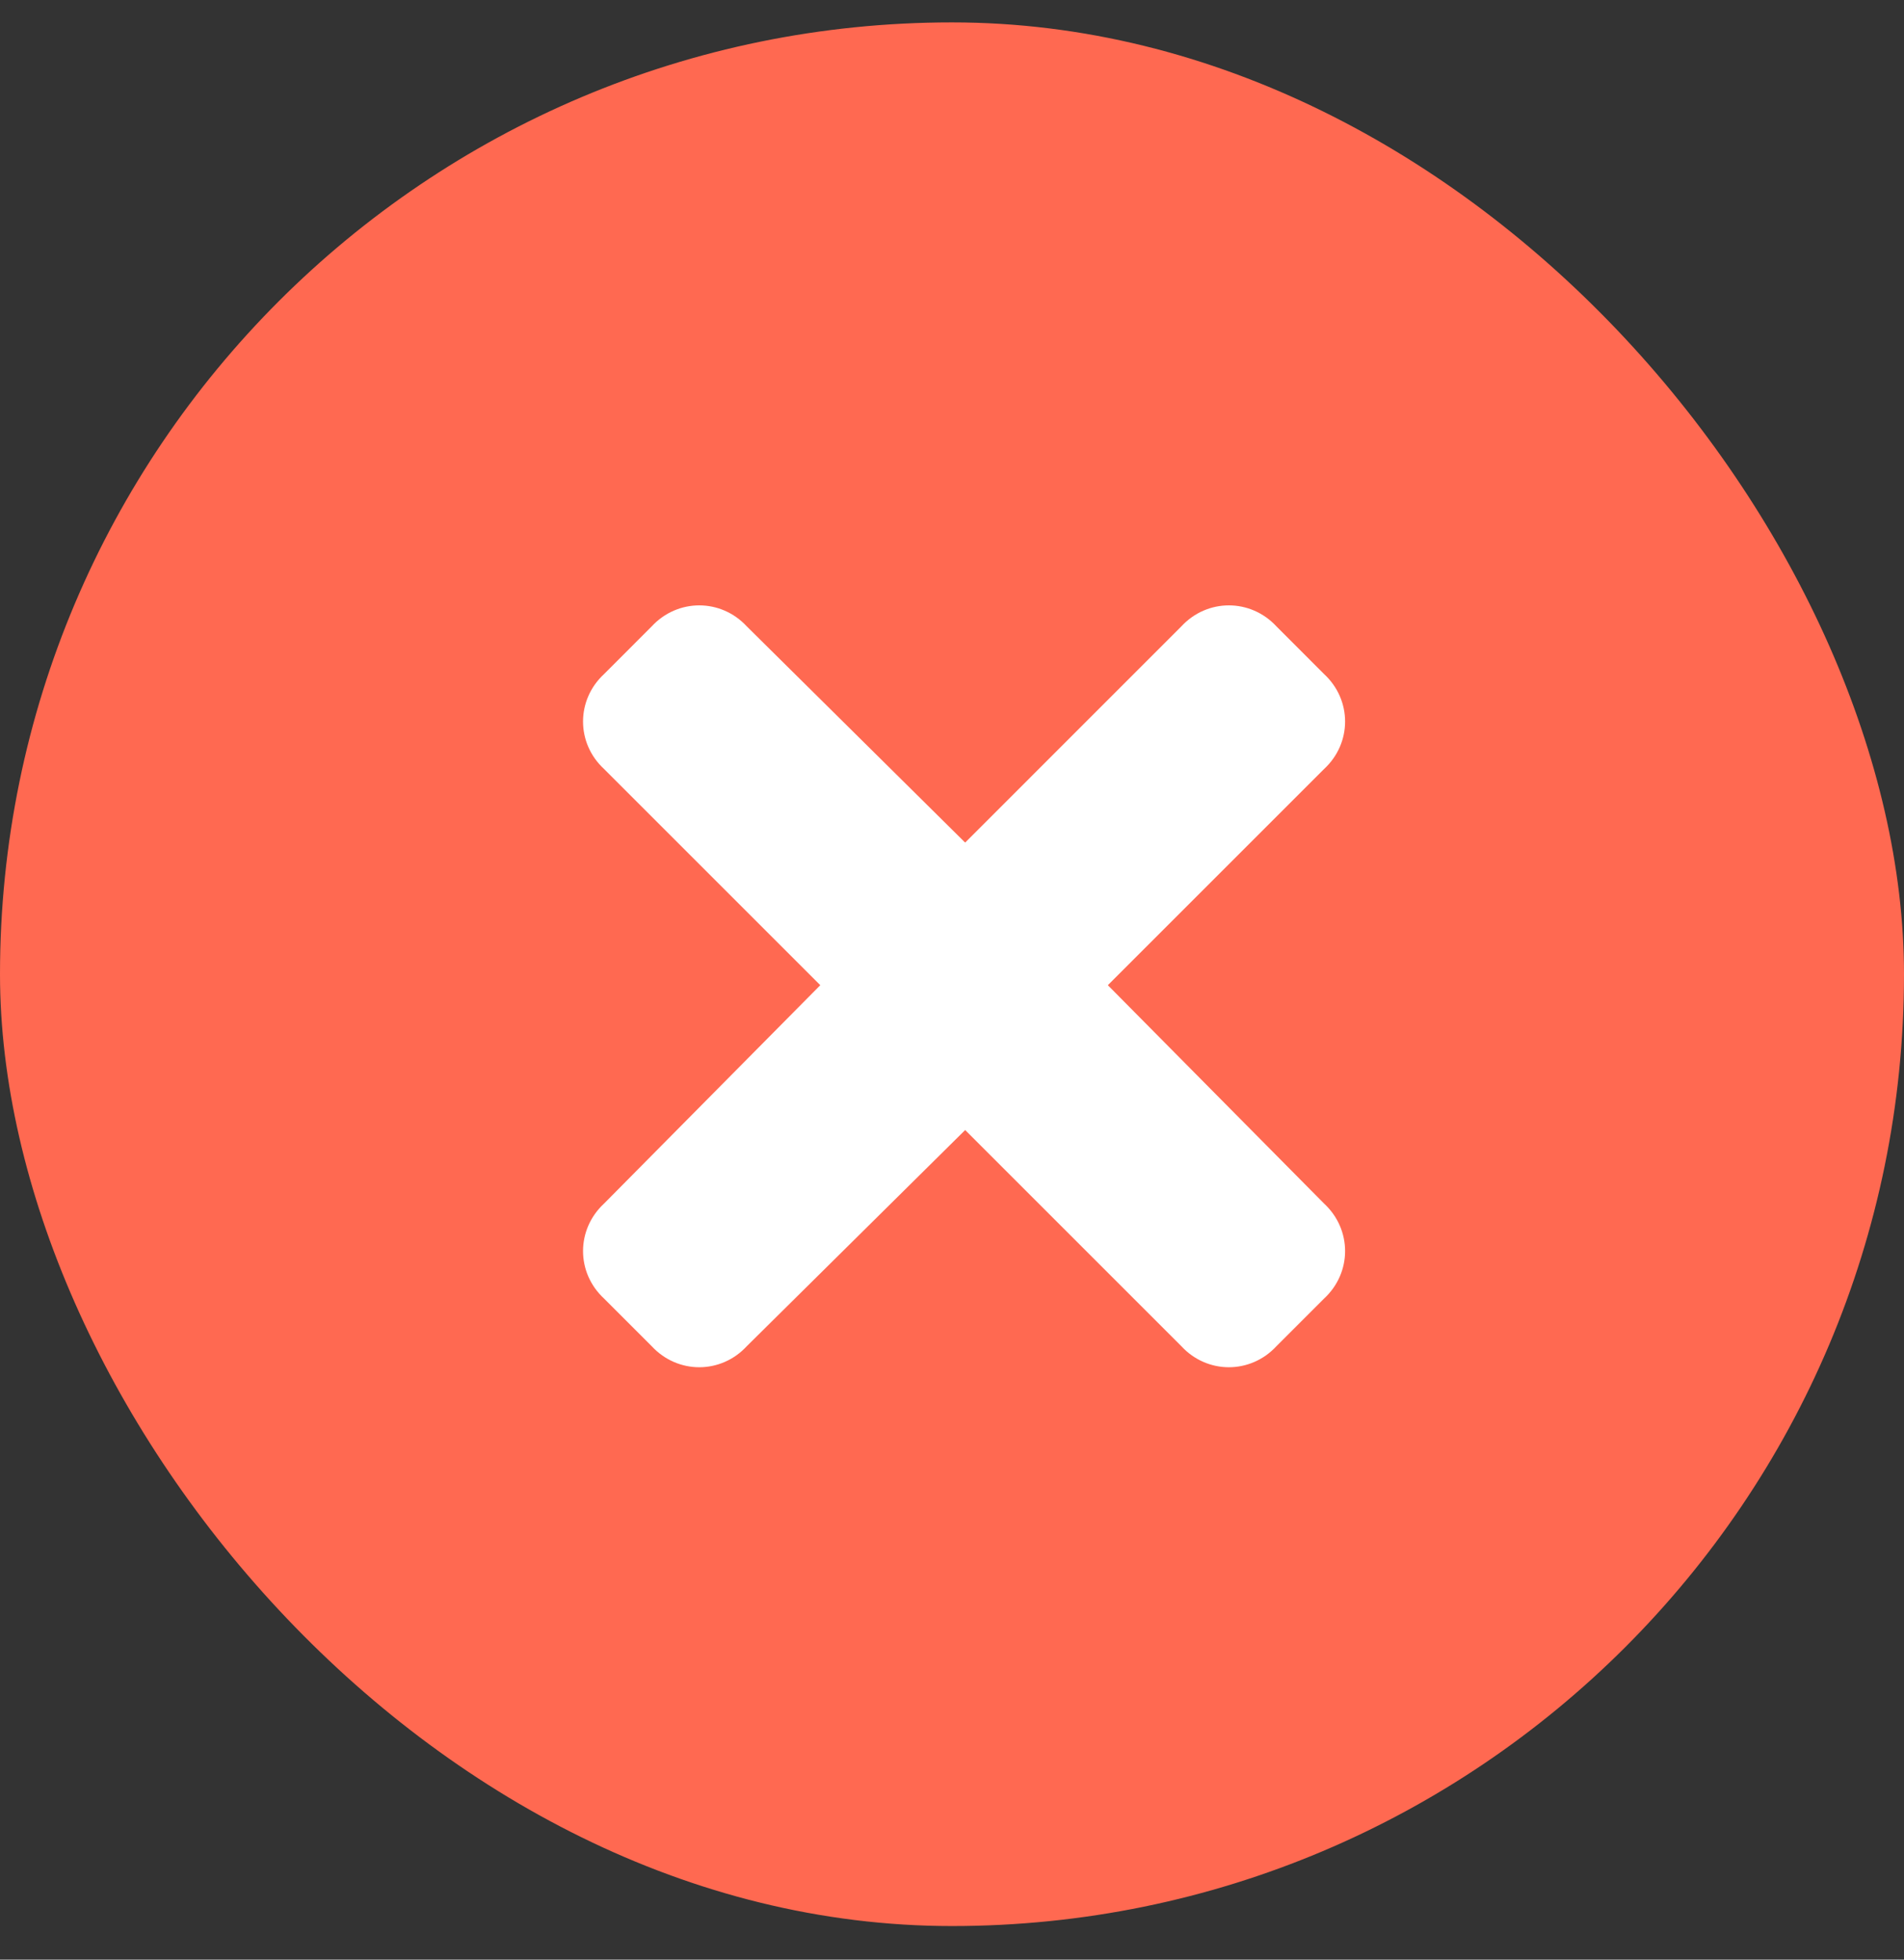
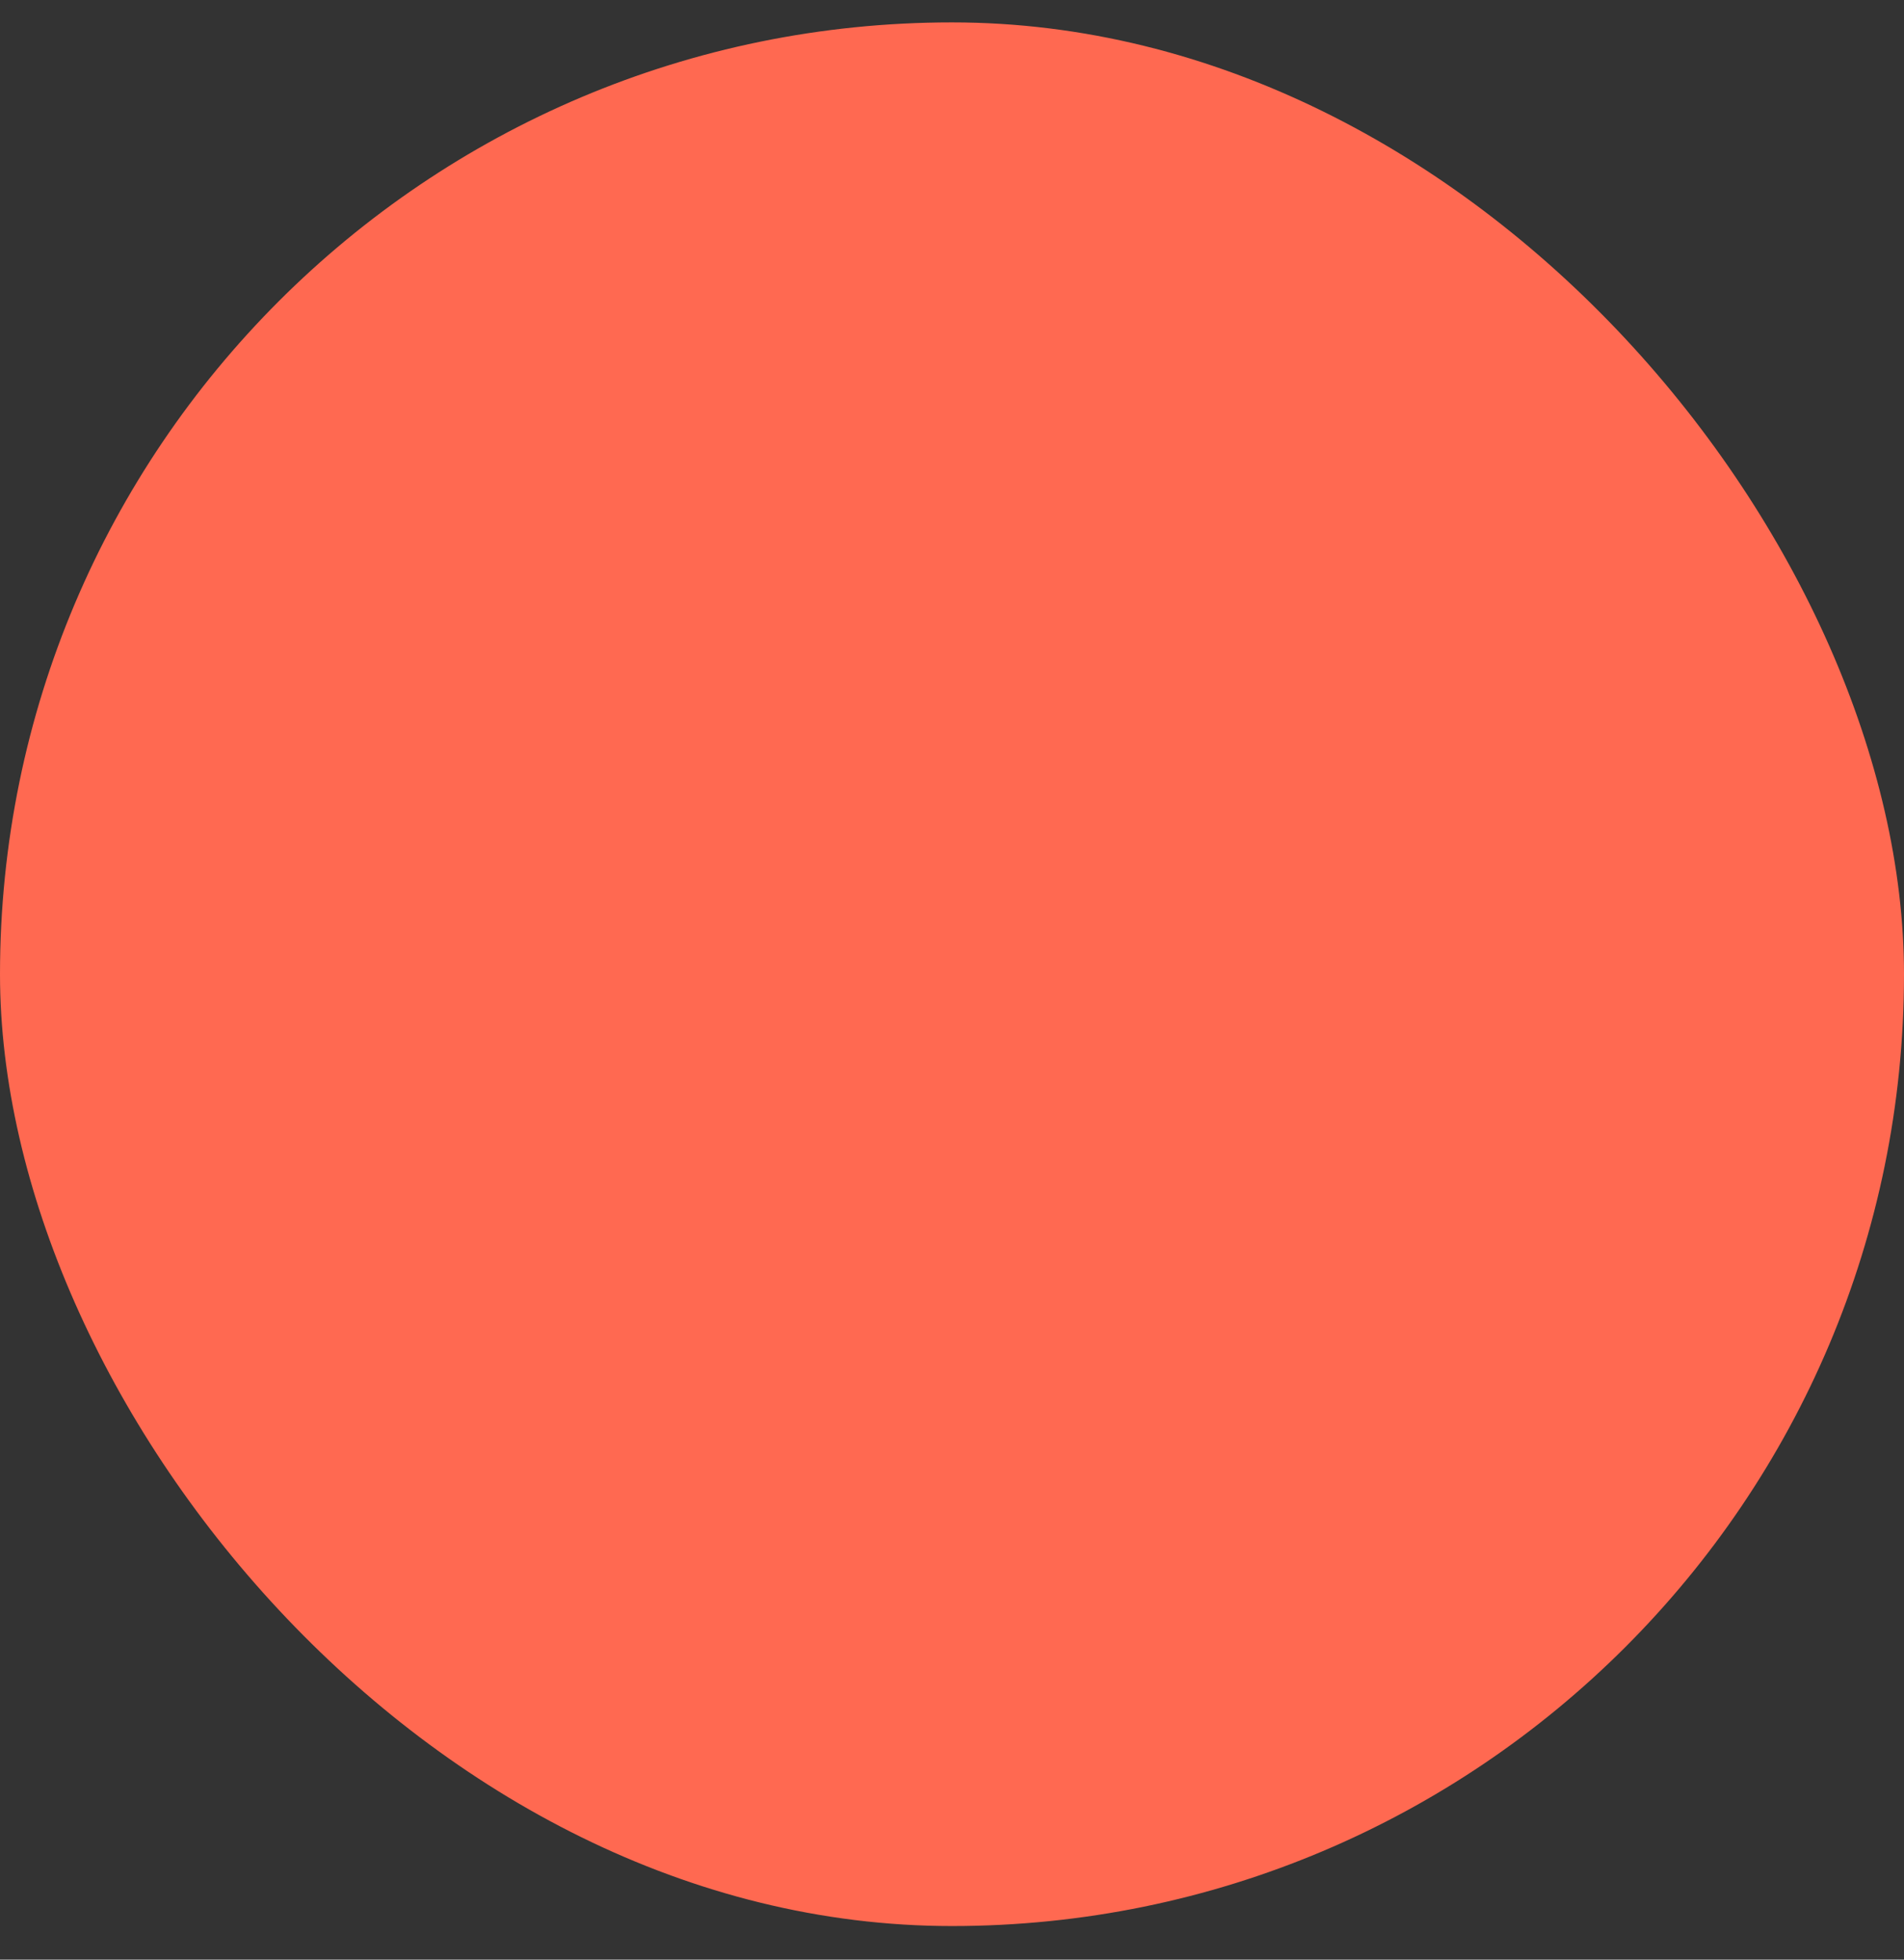
<svg xmlns="http://www.w3.org/2000/svg" width="34" height="35" viewBox="0 0 34 35" fill="none">
  <rect x="0" y="0" width="34" height="35" fill="#333333" stroke="none" />
  <rect y="0.4" width="34" height="34" rx="17" fill="#FF6951" />
-   <path d="M19.783 17.596L23.643 21.495C24.145 21.959 24.145 22.731 23.643 23.194L22.794 24.043C22.33 24.545 21.558 24.545 21.095 24.043L17.235 20.183L13.336 24.043C12.873 24.545 12.101 24.545 11.637 24.043L10.788 23.194C10.286 22.731 10.286 21.959 10.788 21.495L14.648 17.596L10.788 13.736C10.286 13.273 10.286 12.501 10.788 12.038L11.637 11.188C12.101 10.687 12.873 10.687 13.336 11.188L17.235 15.049L21.095 11.188C21.558 10.687 22.33 10.687 22.794 11.188L23.643 12.038C24.145 12.501 24.145 13.273 23.643 13.736L19.783 17.596Z" fill="white" />
</svg>